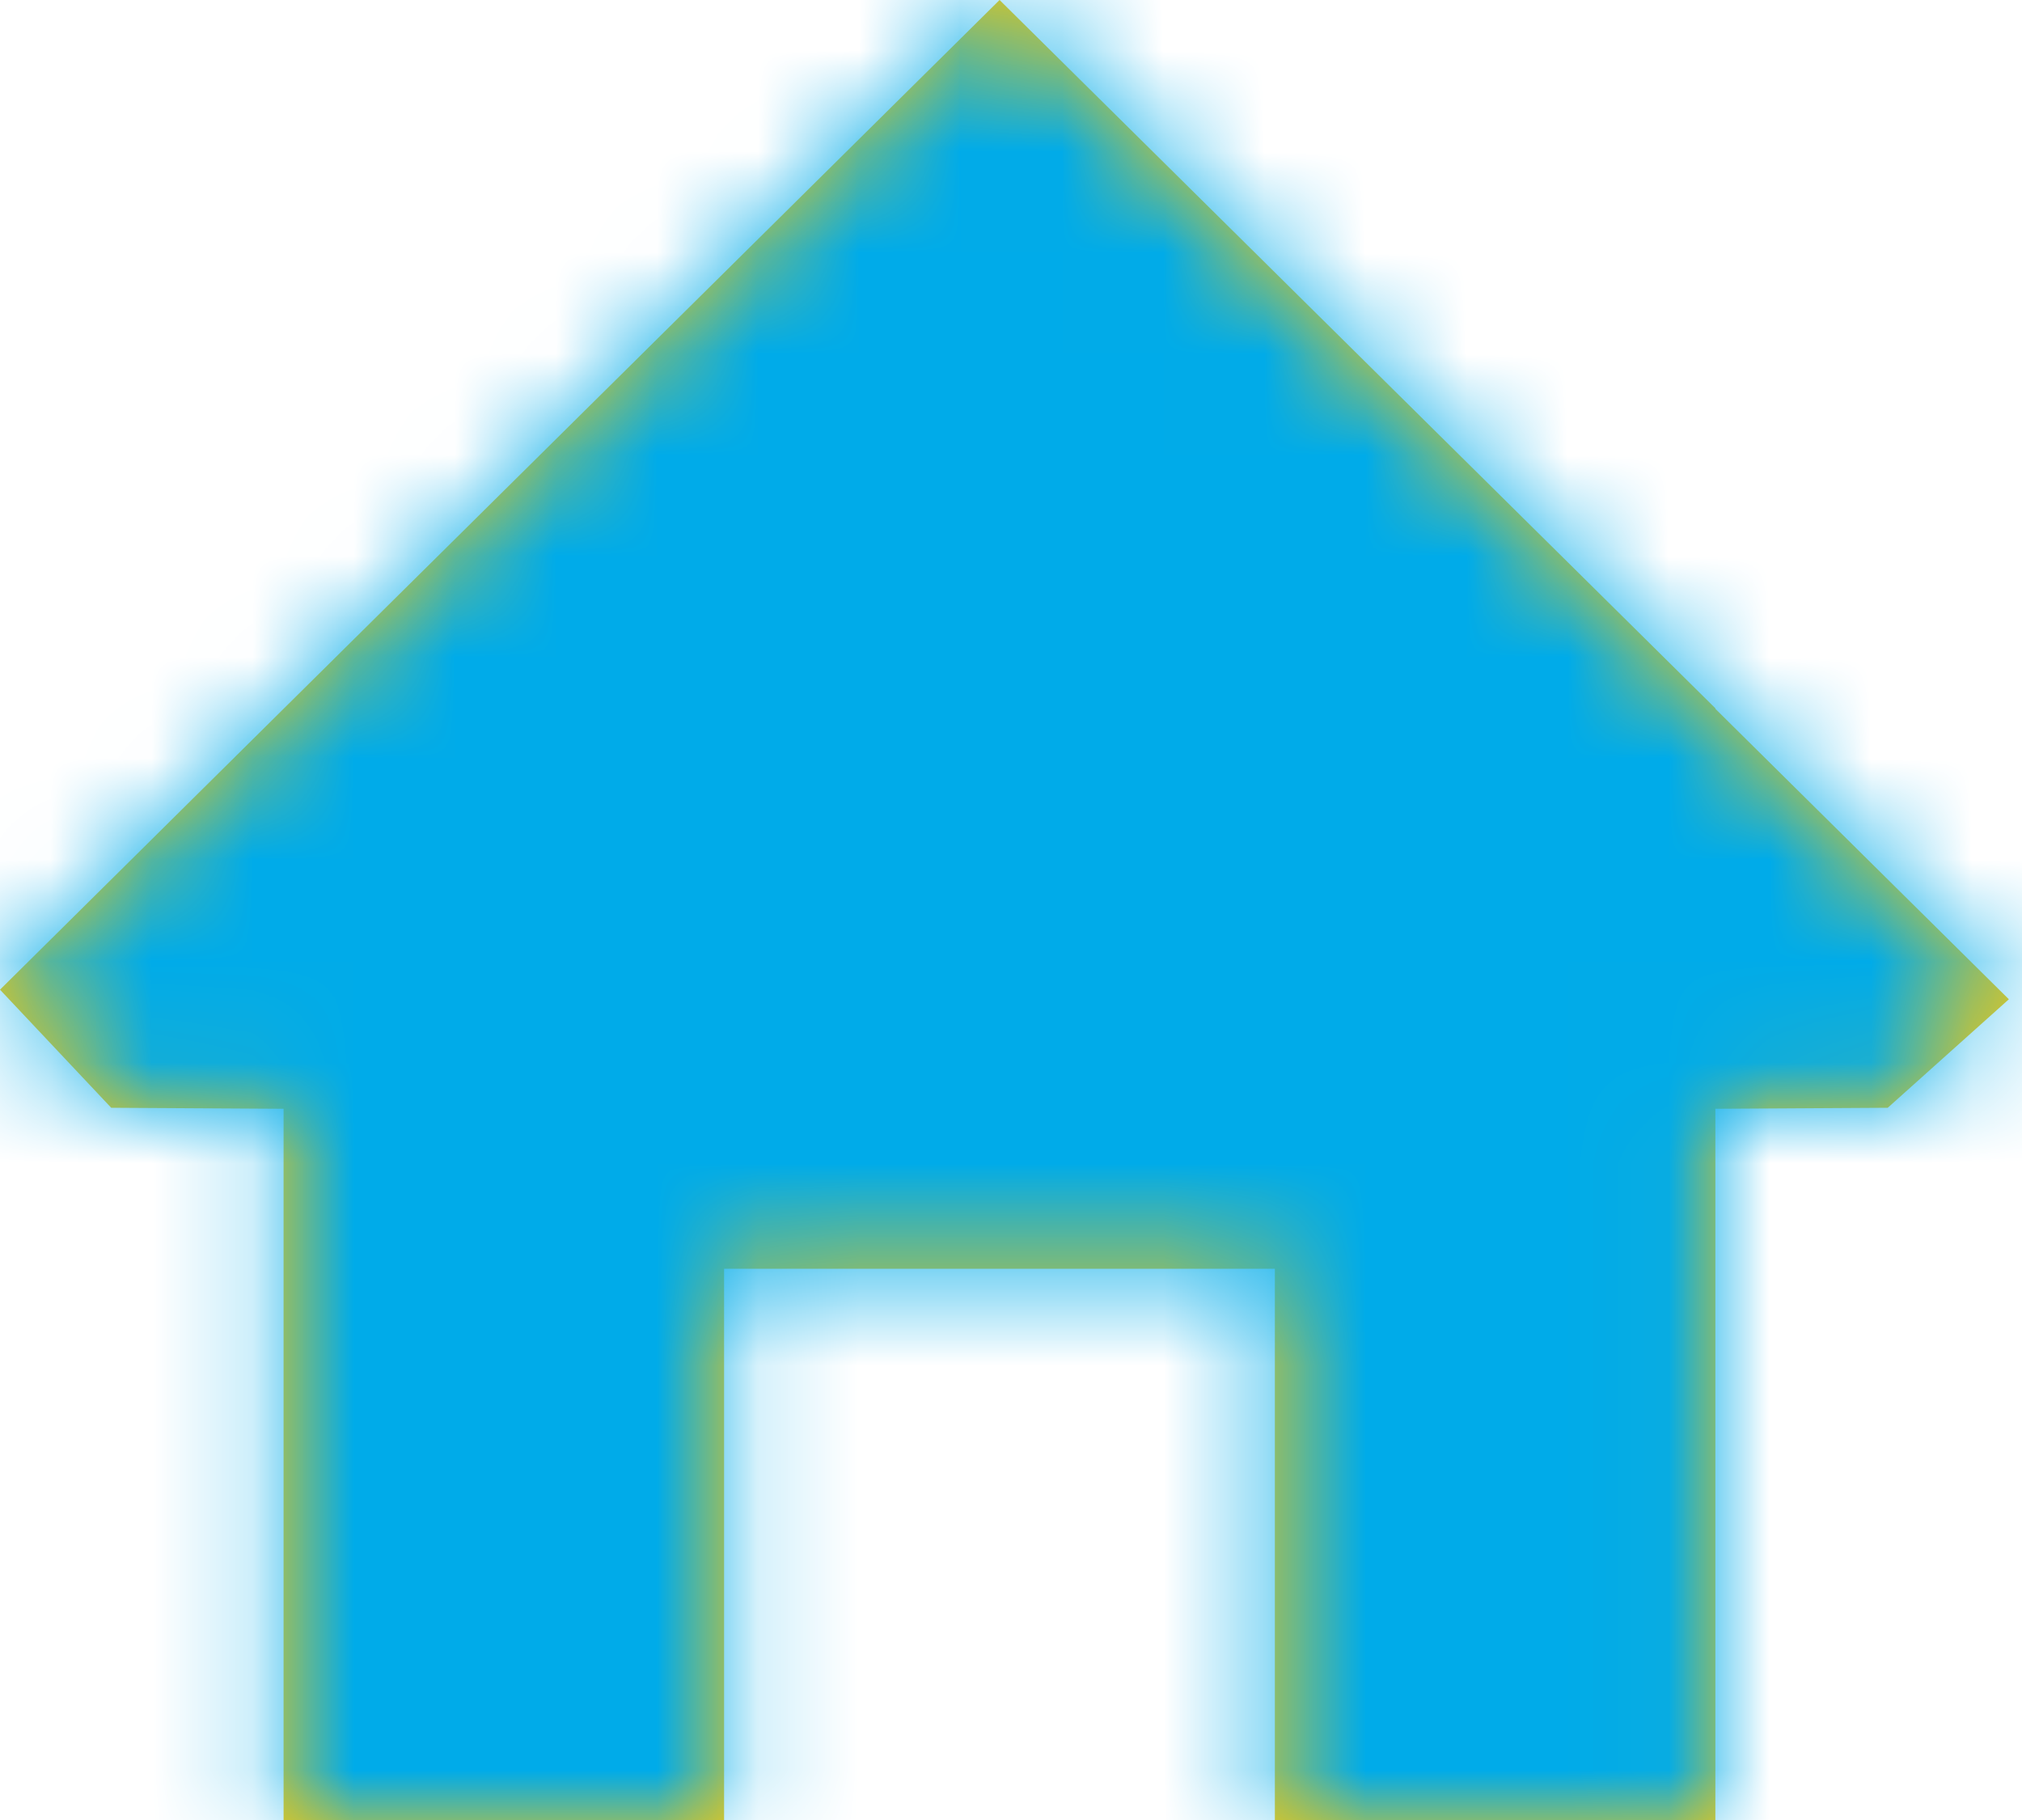
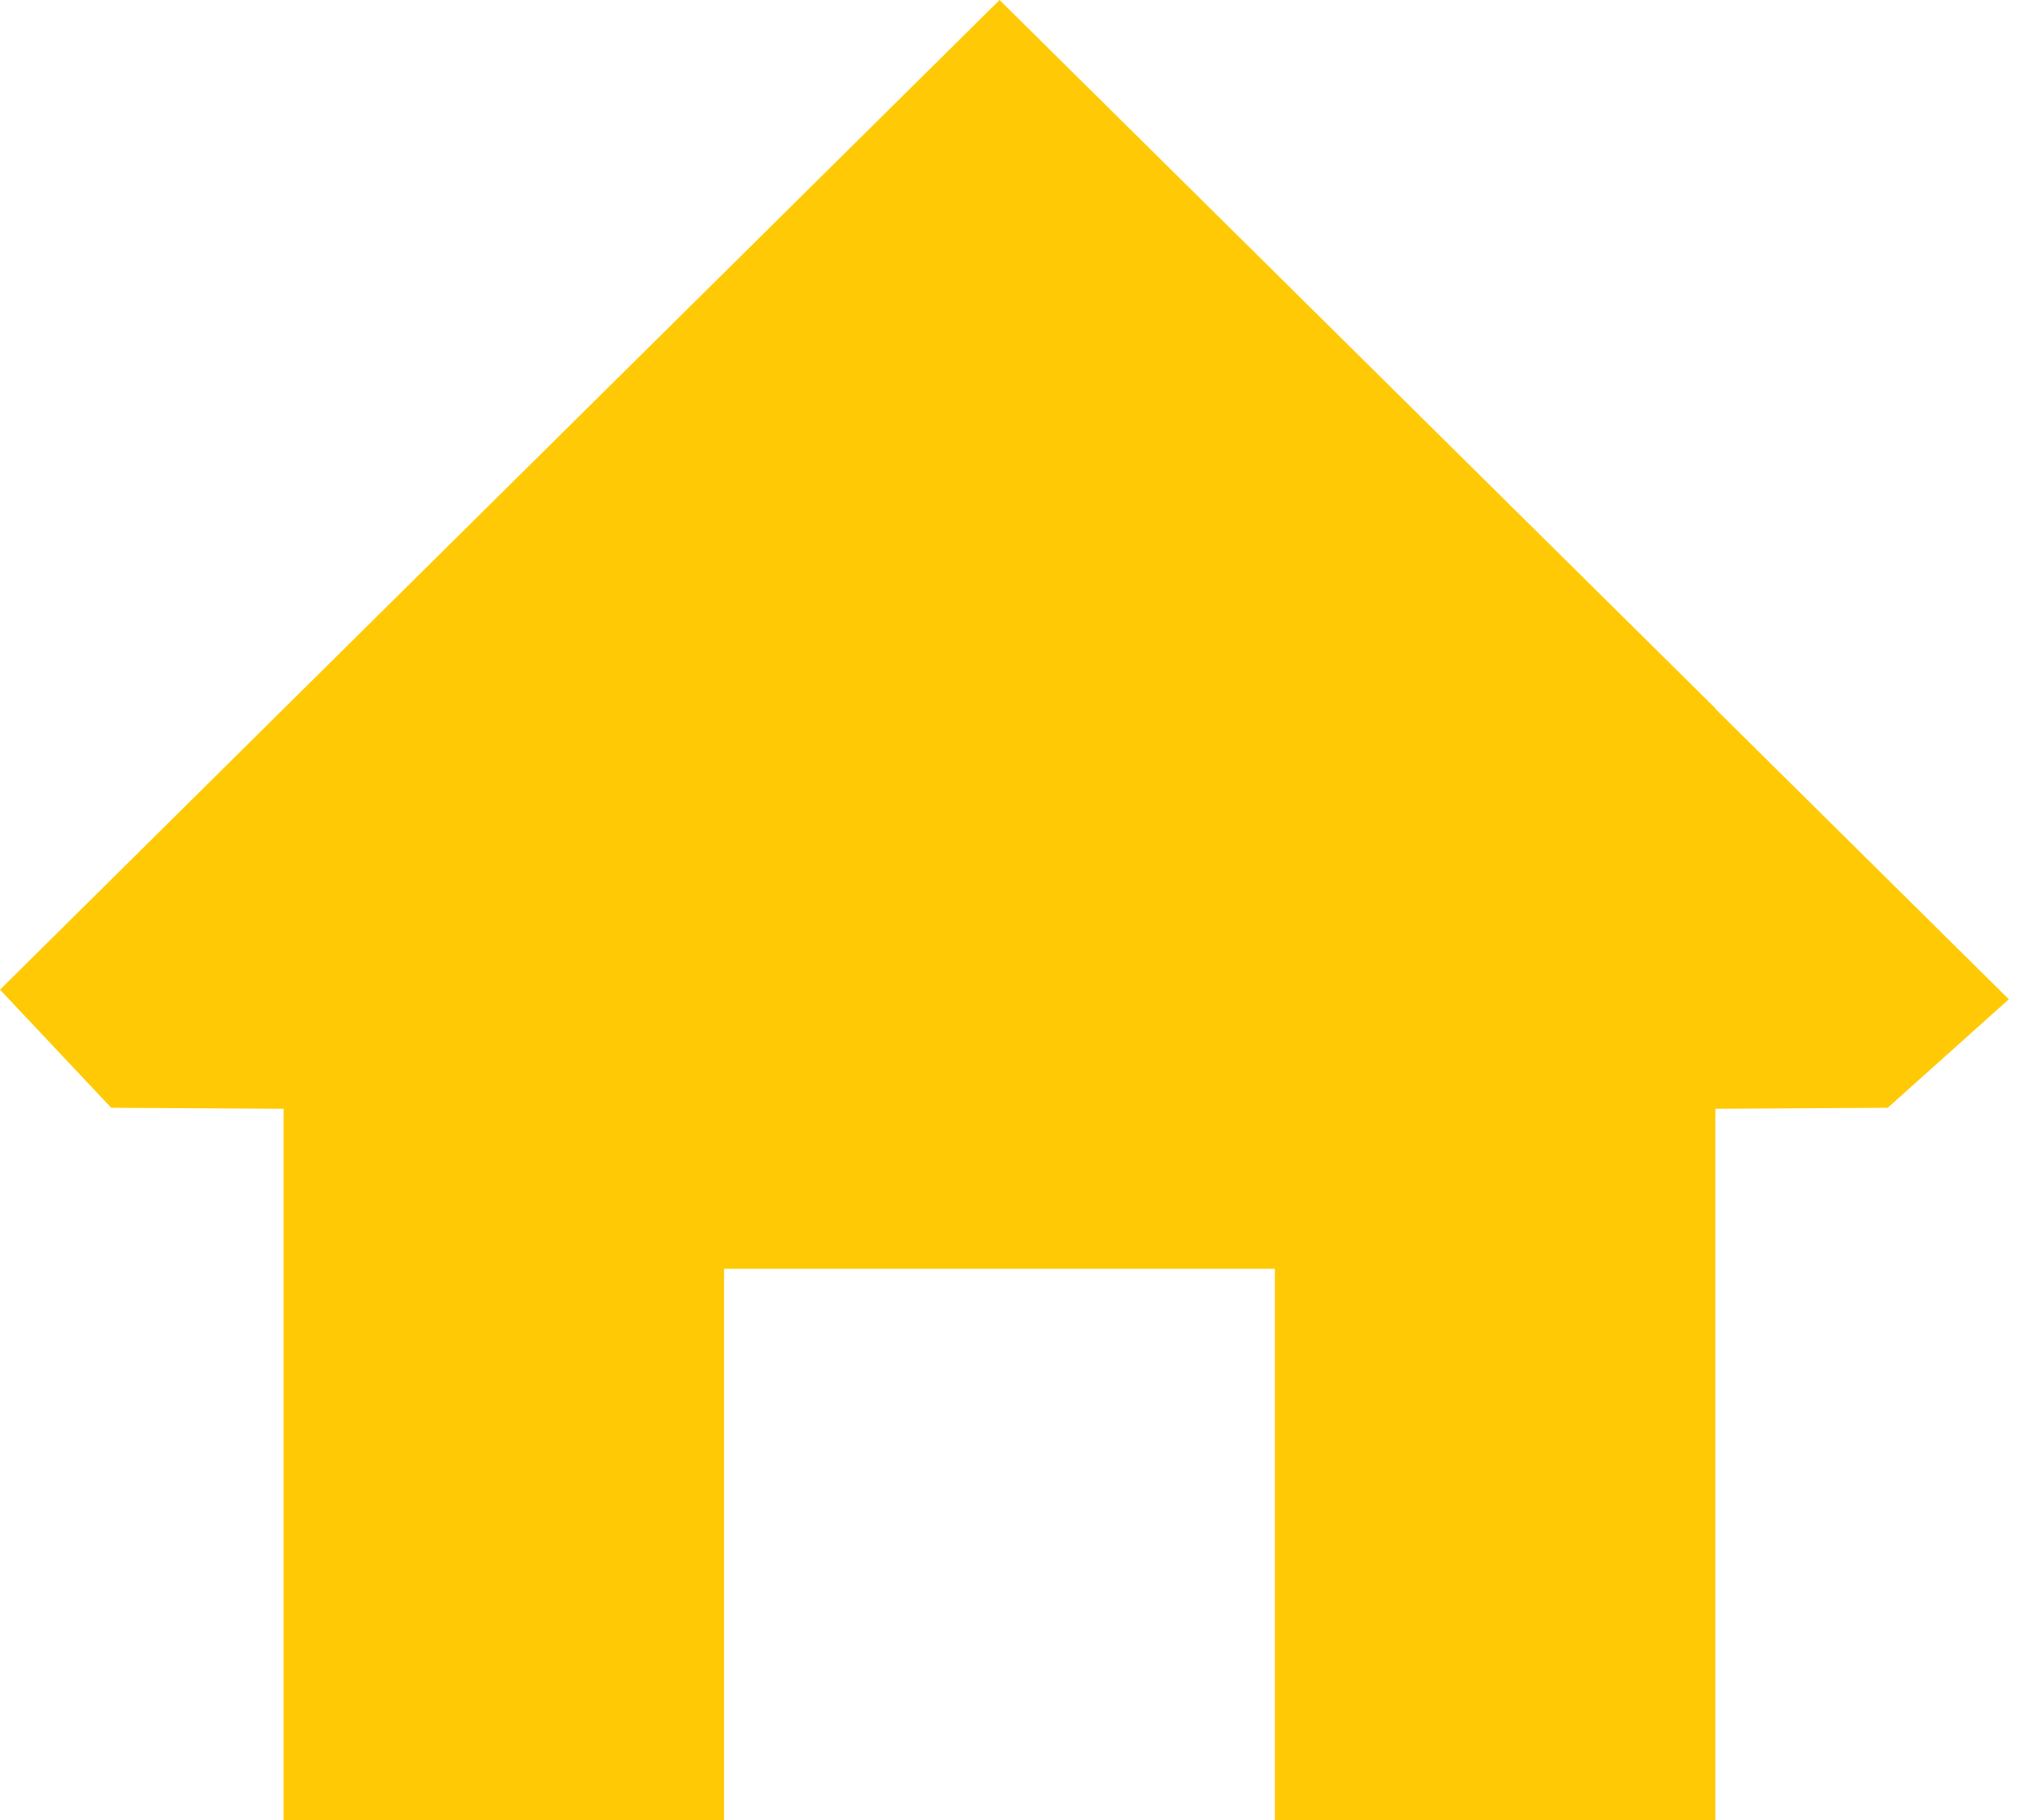
<svg xmlns="http://www.w3.org/2000/svg" xmlns:xlink="http://www.w3.org/1999/xlink" width="20px" height="18px" viewBox="0 0 20 18" version="1.1">
  <title>icone/maison</title>
  <desc>Created with Sketch.</desc>
  <defs>
    <polygon id="path-1" points="9.887 0 2.805 7.01 1.27897692e-13 9.788 1.1 10.956 2.805 10.966 2.805 18 7.162 18 7.162 12.548 12.61 12.548 12.61 18 16.967 18 16.967 10.966 18.672 10.956 19.87 9.883 16.967 7.01 16.967 7.005" />
  </defs>
  <g id="Version-1" stroke="none" stroke-width="1" fill="none" fill-rule="evenodd">
    <g id="étanchéité-camélique&gt;service-étanchéité" transform="translate(-217, -202)">
      <g id="breadcrumb" transform="translate(217, 178)">
        <g id="icone/maison" transform="translate(0, 24)">
          <mask id="mask-2" fill="white">
            <use xlink:href="#path-1" />
          </mask>
          <use id="Fill-1" fill="#FFCA05" fill-rule="evenodd" xlink:href="#path-1" />
          <g id="color/3" mask="url(#mask-2)" fill="#00ABE9" fill-rule="evenodd">
-             <rect id="Rectangle" x="0" y="0" width="20" height="18" />
-           </g>
+             </g>
        </g>
      </g>
    </g>
  </g>
</svg>